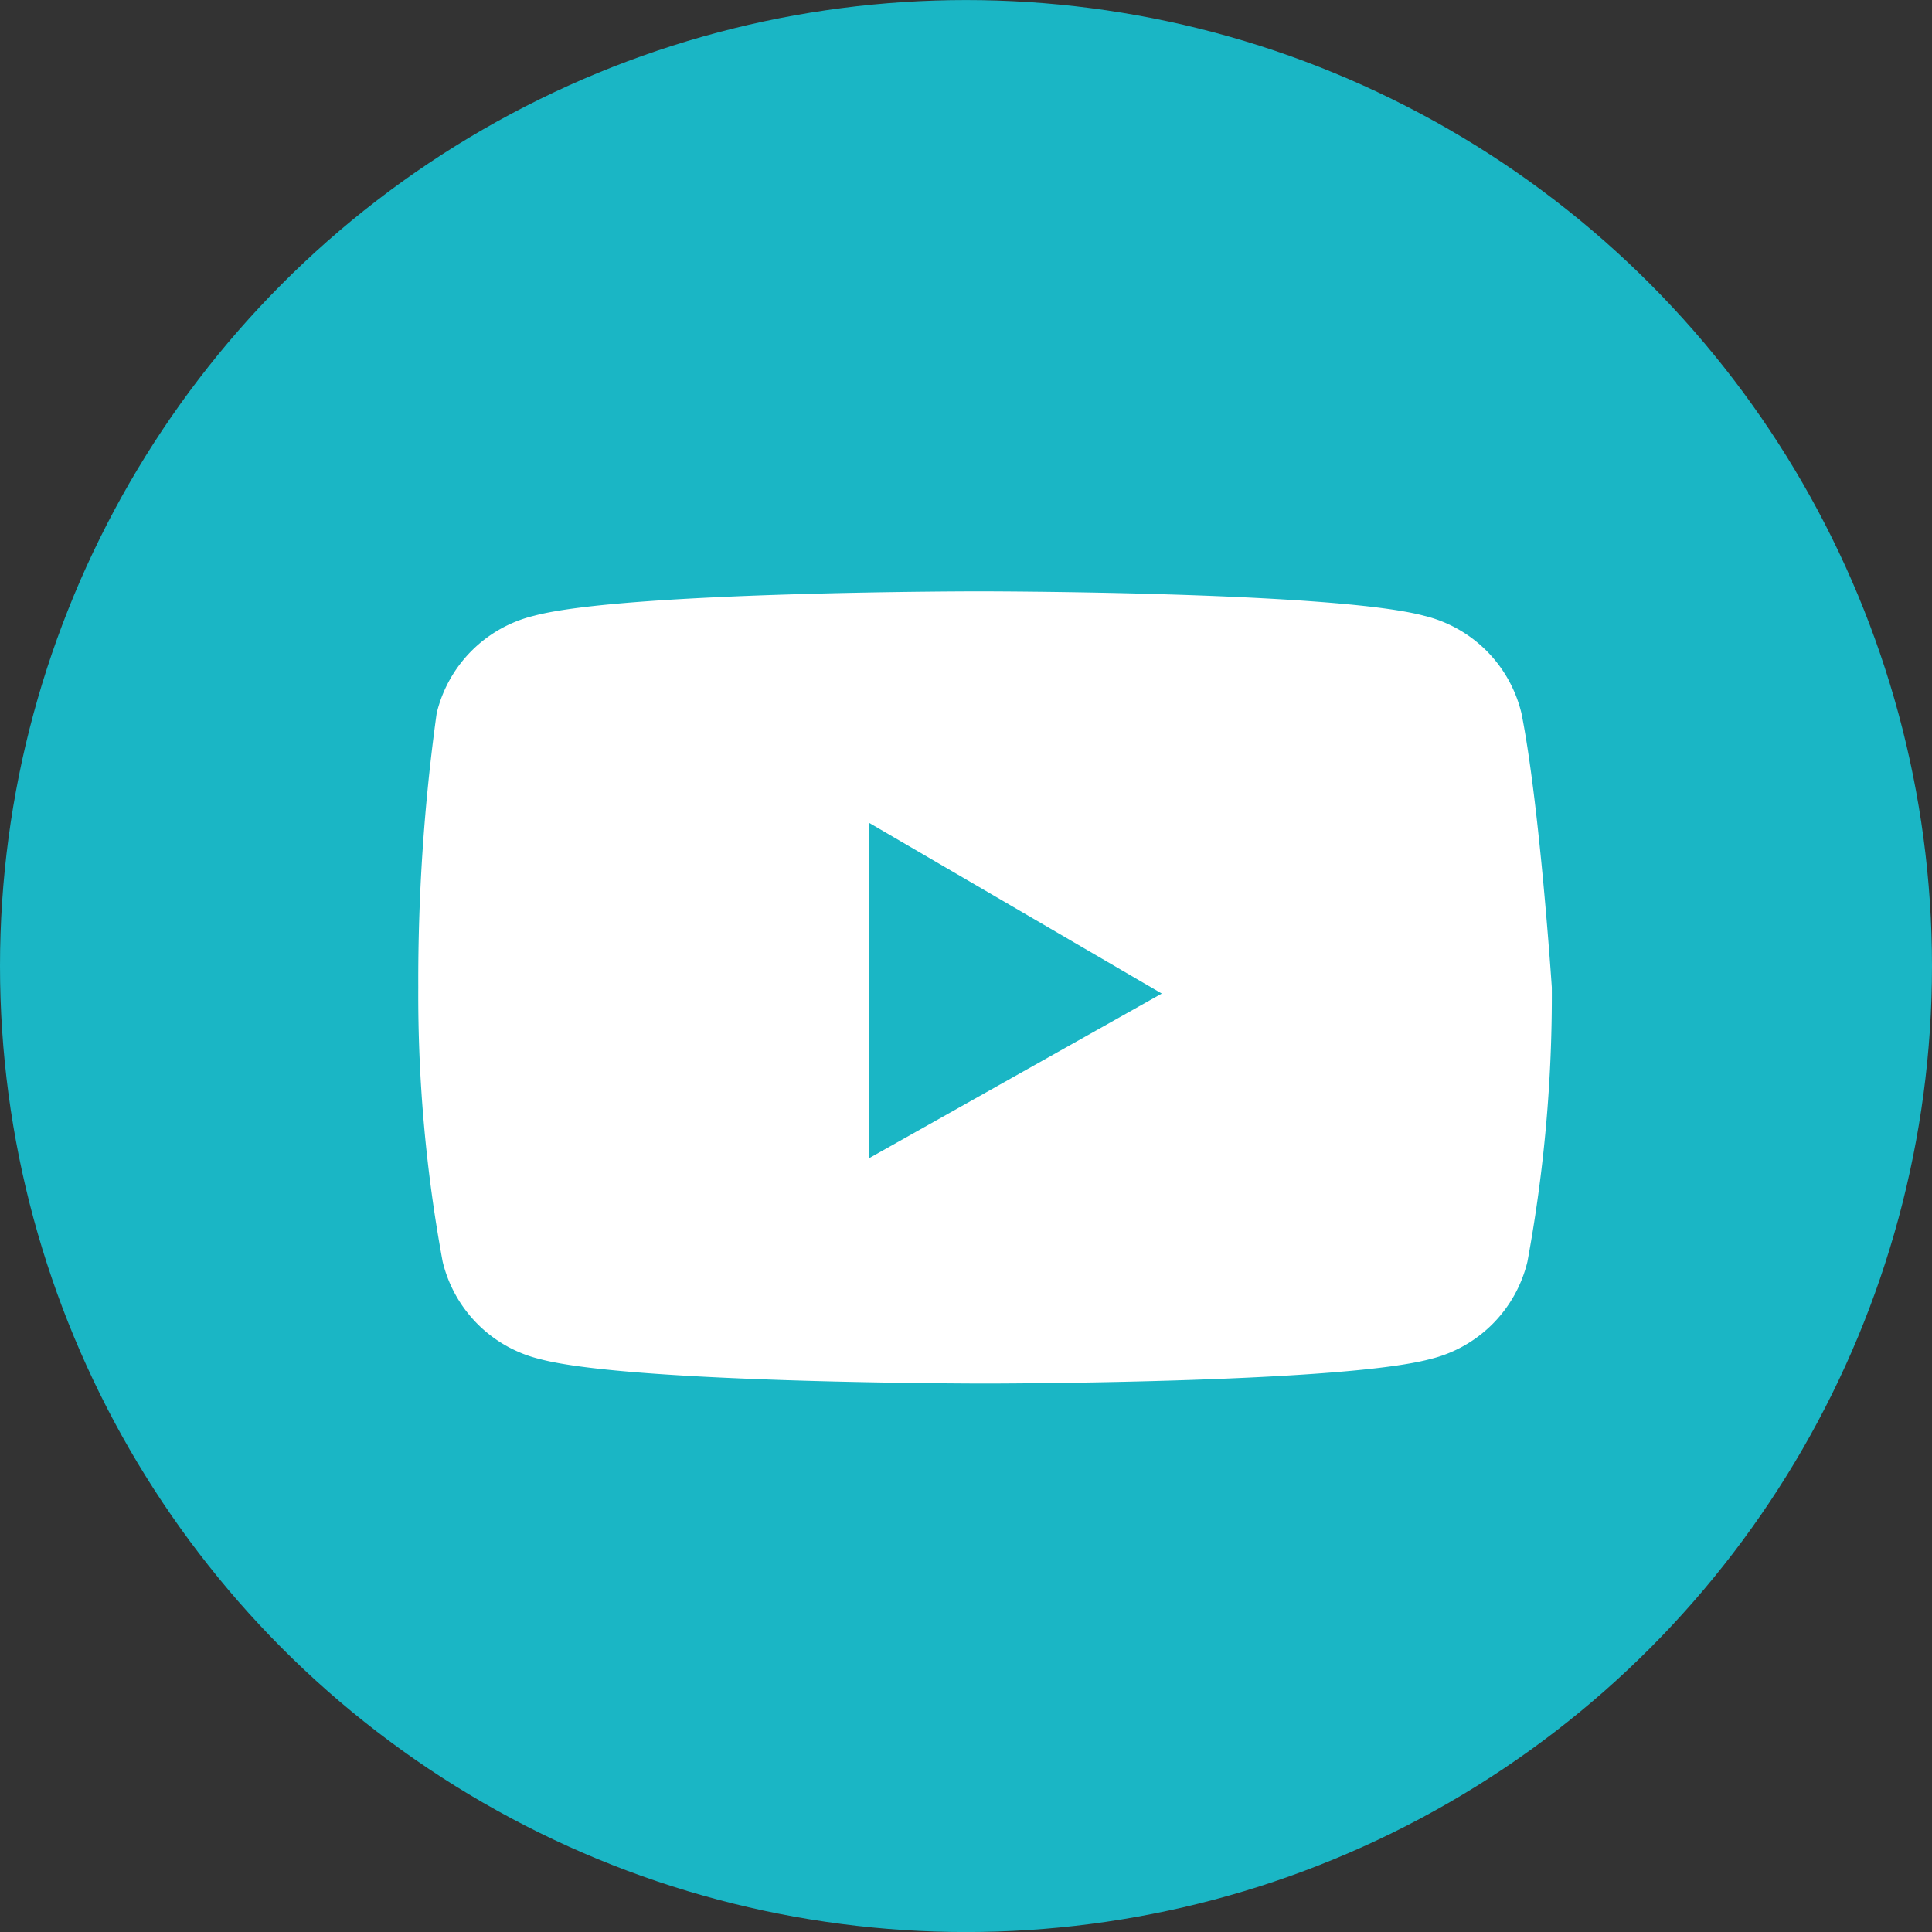
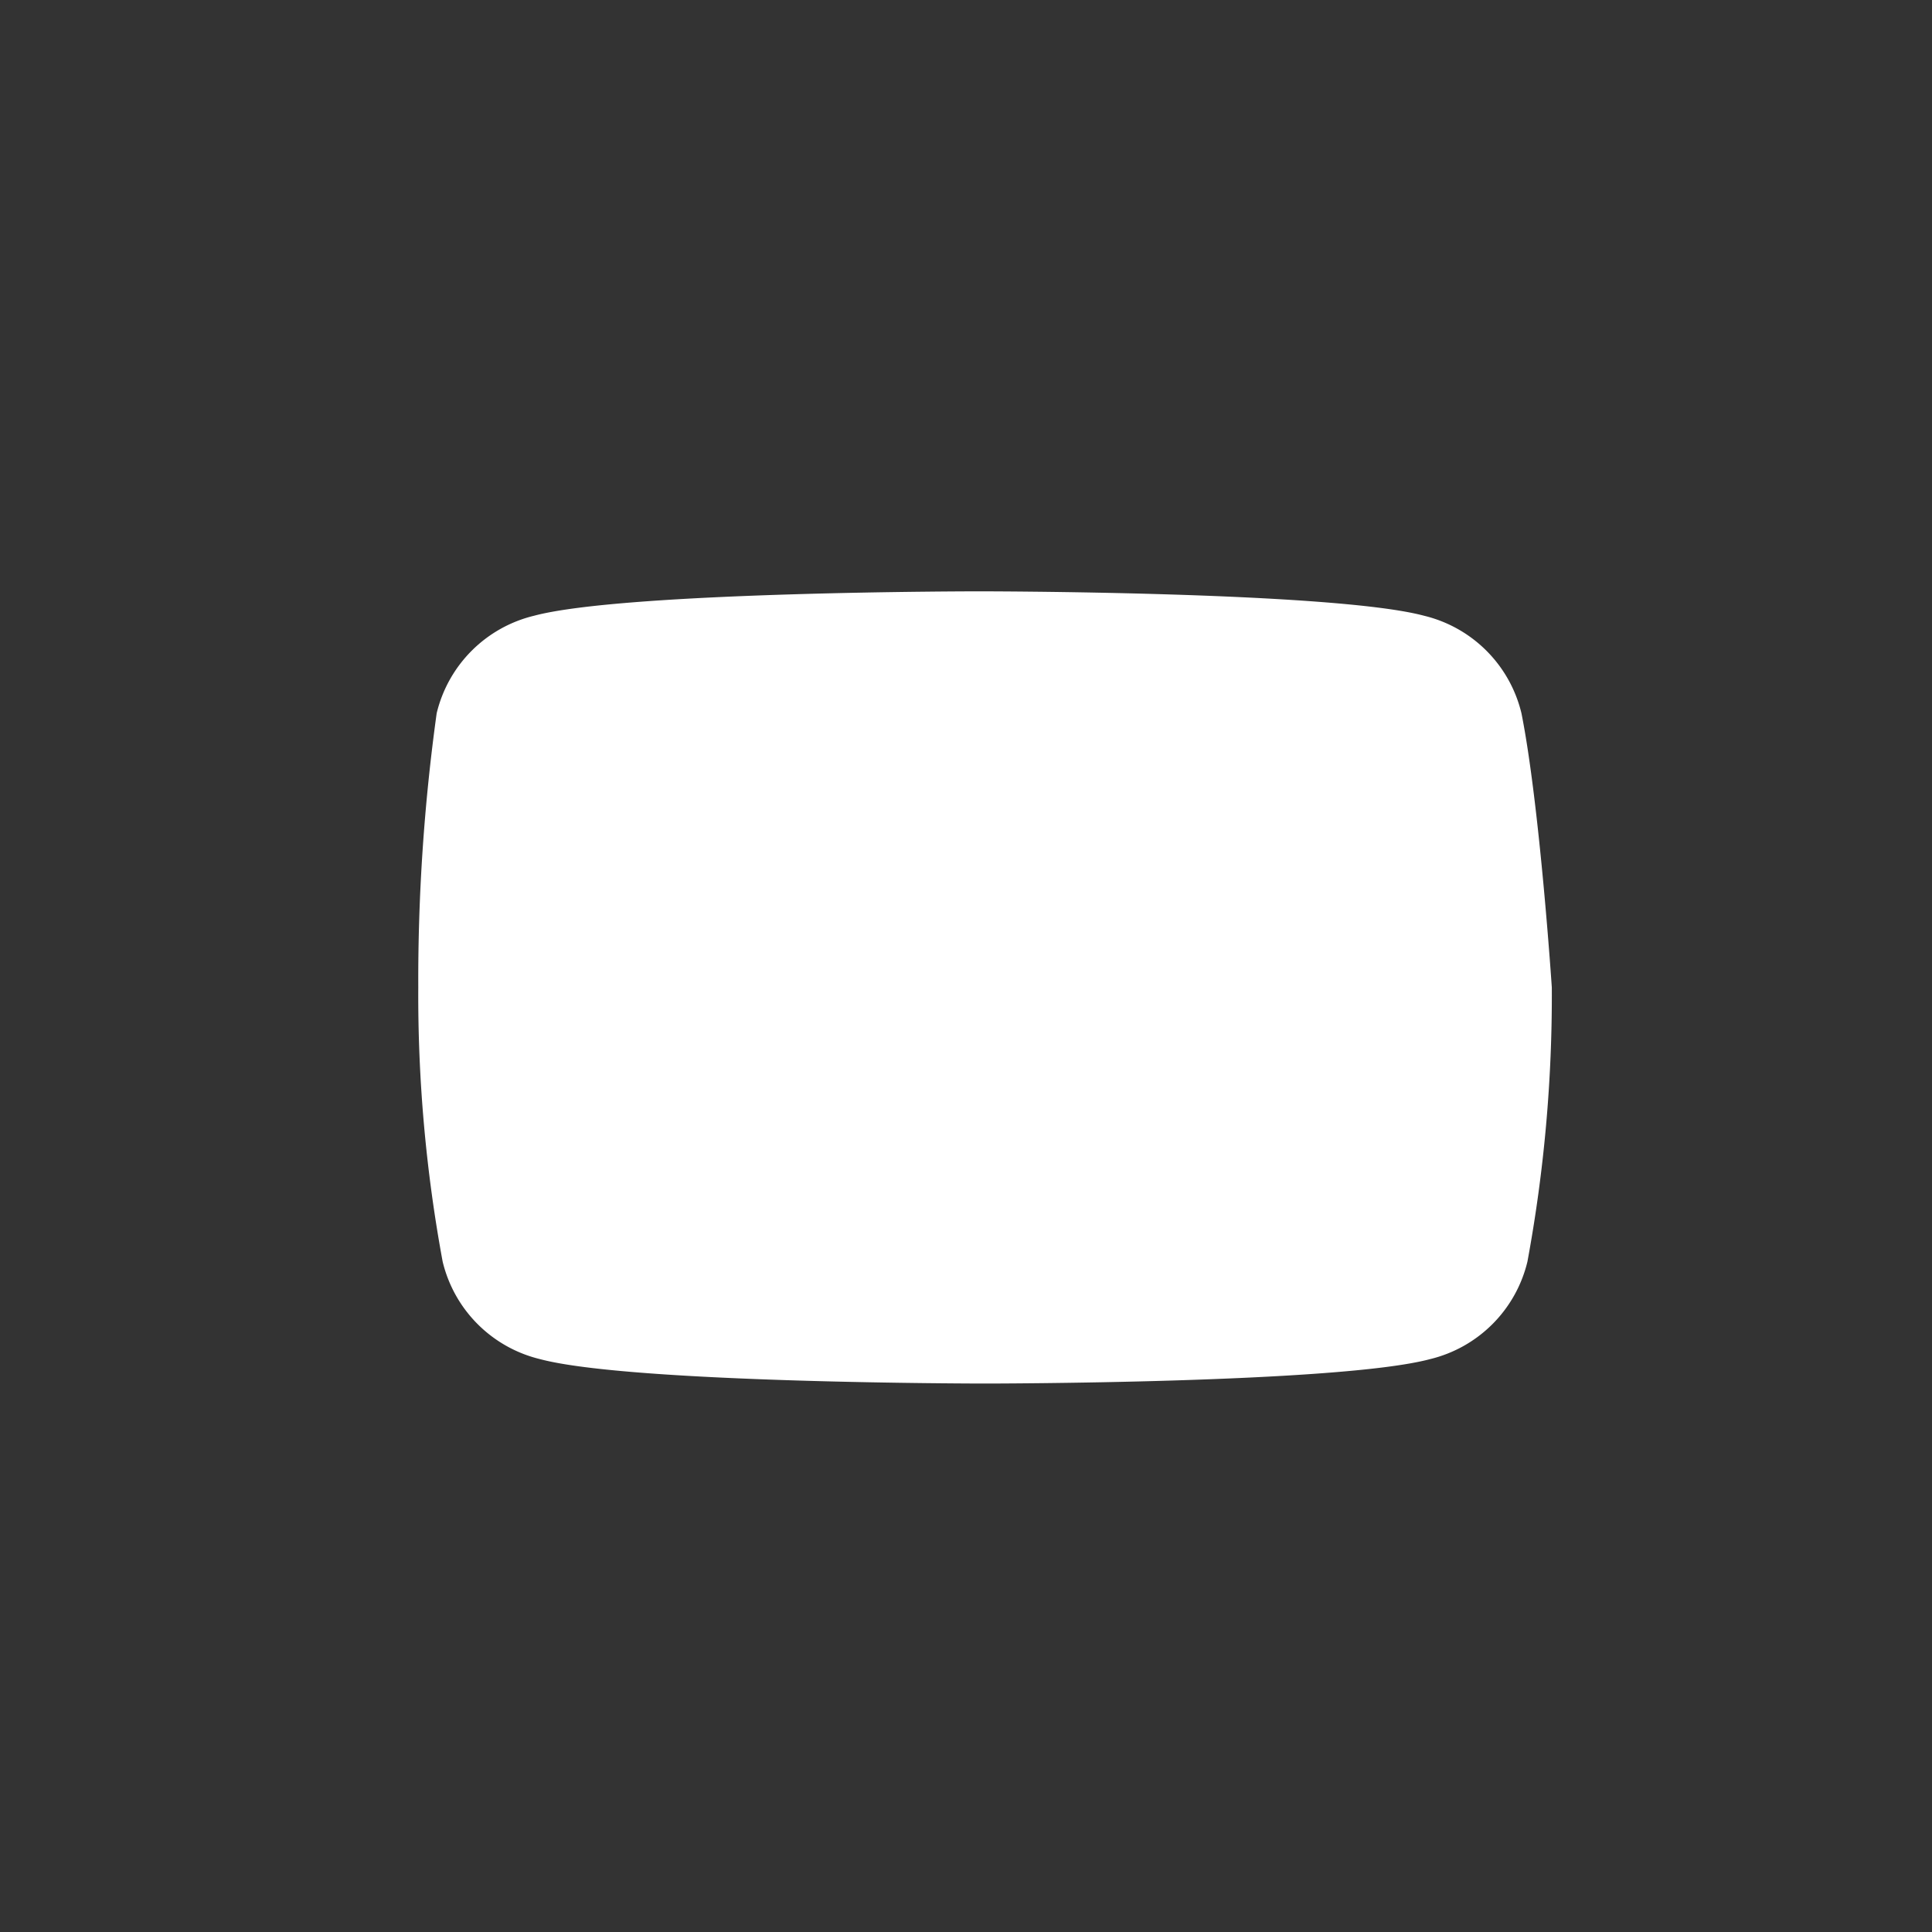
<svg xmlns="http://www.w3.org/2000/svg" width="42" height="42" viewBox="0 0 42 42">
  <rect x="0" y="0" width="42" height="42" fill="#333333" stroke="none" />
  <g id="Group_128" data-name="Group 128" transform="translate(-0.023 -0.022)">
-     <circle id="Ellipse_12" data-name="Ellipse 12" cx="21" cy="21" r="21" transform="translate(0.023 0.023)" fill="#1ab6c5" />
-     <path id="youtube" d="M30.778,12.149a2.87,2.87,0,0,0-2.12-2.12c-1.987-.53-9.671-.53-9.671-.53s-7.683,0-9.671.53a2.87,2.87,0,0,0-2.12,2.12,42.2,42.2,0,0,0-.4,5.961,31.816,31.816,0,0,0,.53,5.961,2.87,2.87,0,0,0,2.12,2.12c1.987.53,9.671.53,9.671.53s7.683,0,9.671-.53a2.87,2.87,0,0,0,2.12-2.12,31.816,31.816,0,0,0,.53-5.961S31.175,14.136,30.778,12.149ZM16.6,21.82V14.534l6.359,3.709Z" transform="translate(2.32 3.378)" fill="#fff" />
+     <path id="youtube" d="M30.778,12.149a2.87,2.87,0,0,0-2.12-2.12c-1.987-.53-9.671-.53-9.671-.53s-7.683,0-9.671.53a2.87,2.87,0,0,0-2.12,2.12,42.2,42.2,0,0,0-.4,5.961,31.816,31.816,0,0,0,.53,5.961,2.87,2.87,0,0,0,2.12,2.12c1.987.53,9.671.53,9.671.53s7.683,0,9.671-.53a2.87,2.87,0,0,0,2.12-2.12,31.816,31.816,0,0,0,.53-5.961S31.175,14.136,30.778,12.149ZM16.6,21.82V14.534Z" transform="translate(2.32 3.378)" fill="#fff" />
  </g>
</svg>